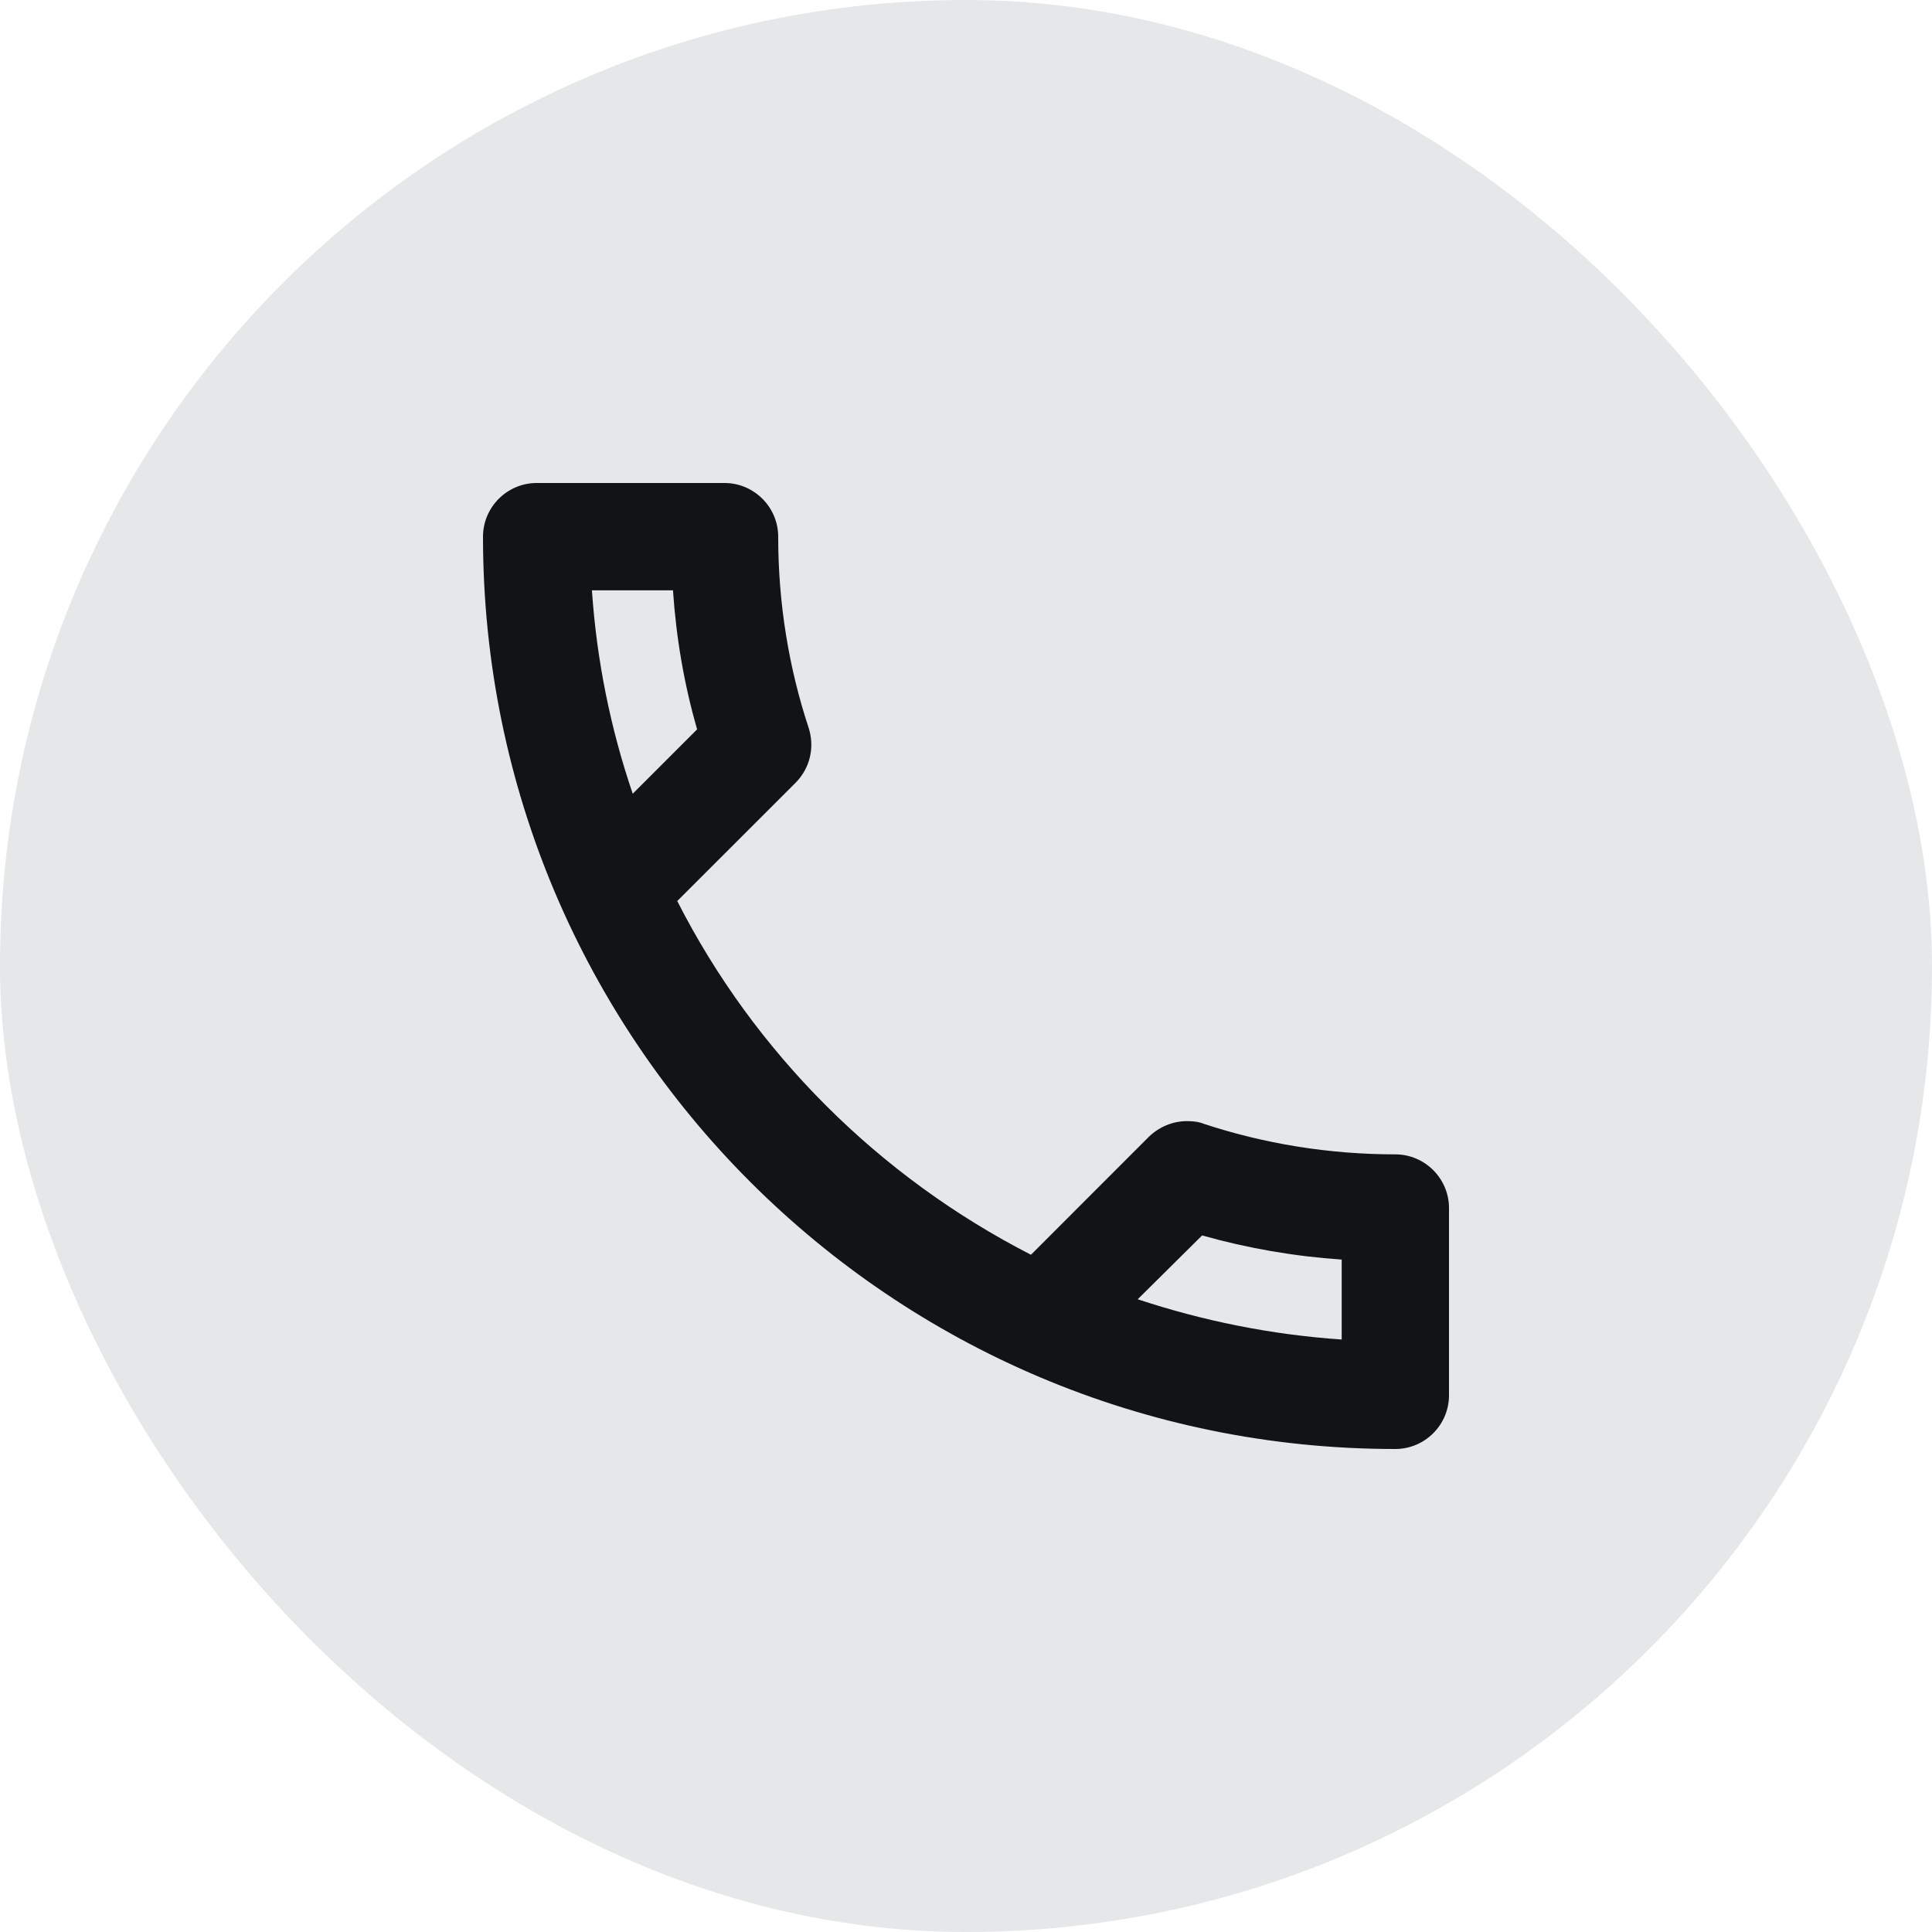
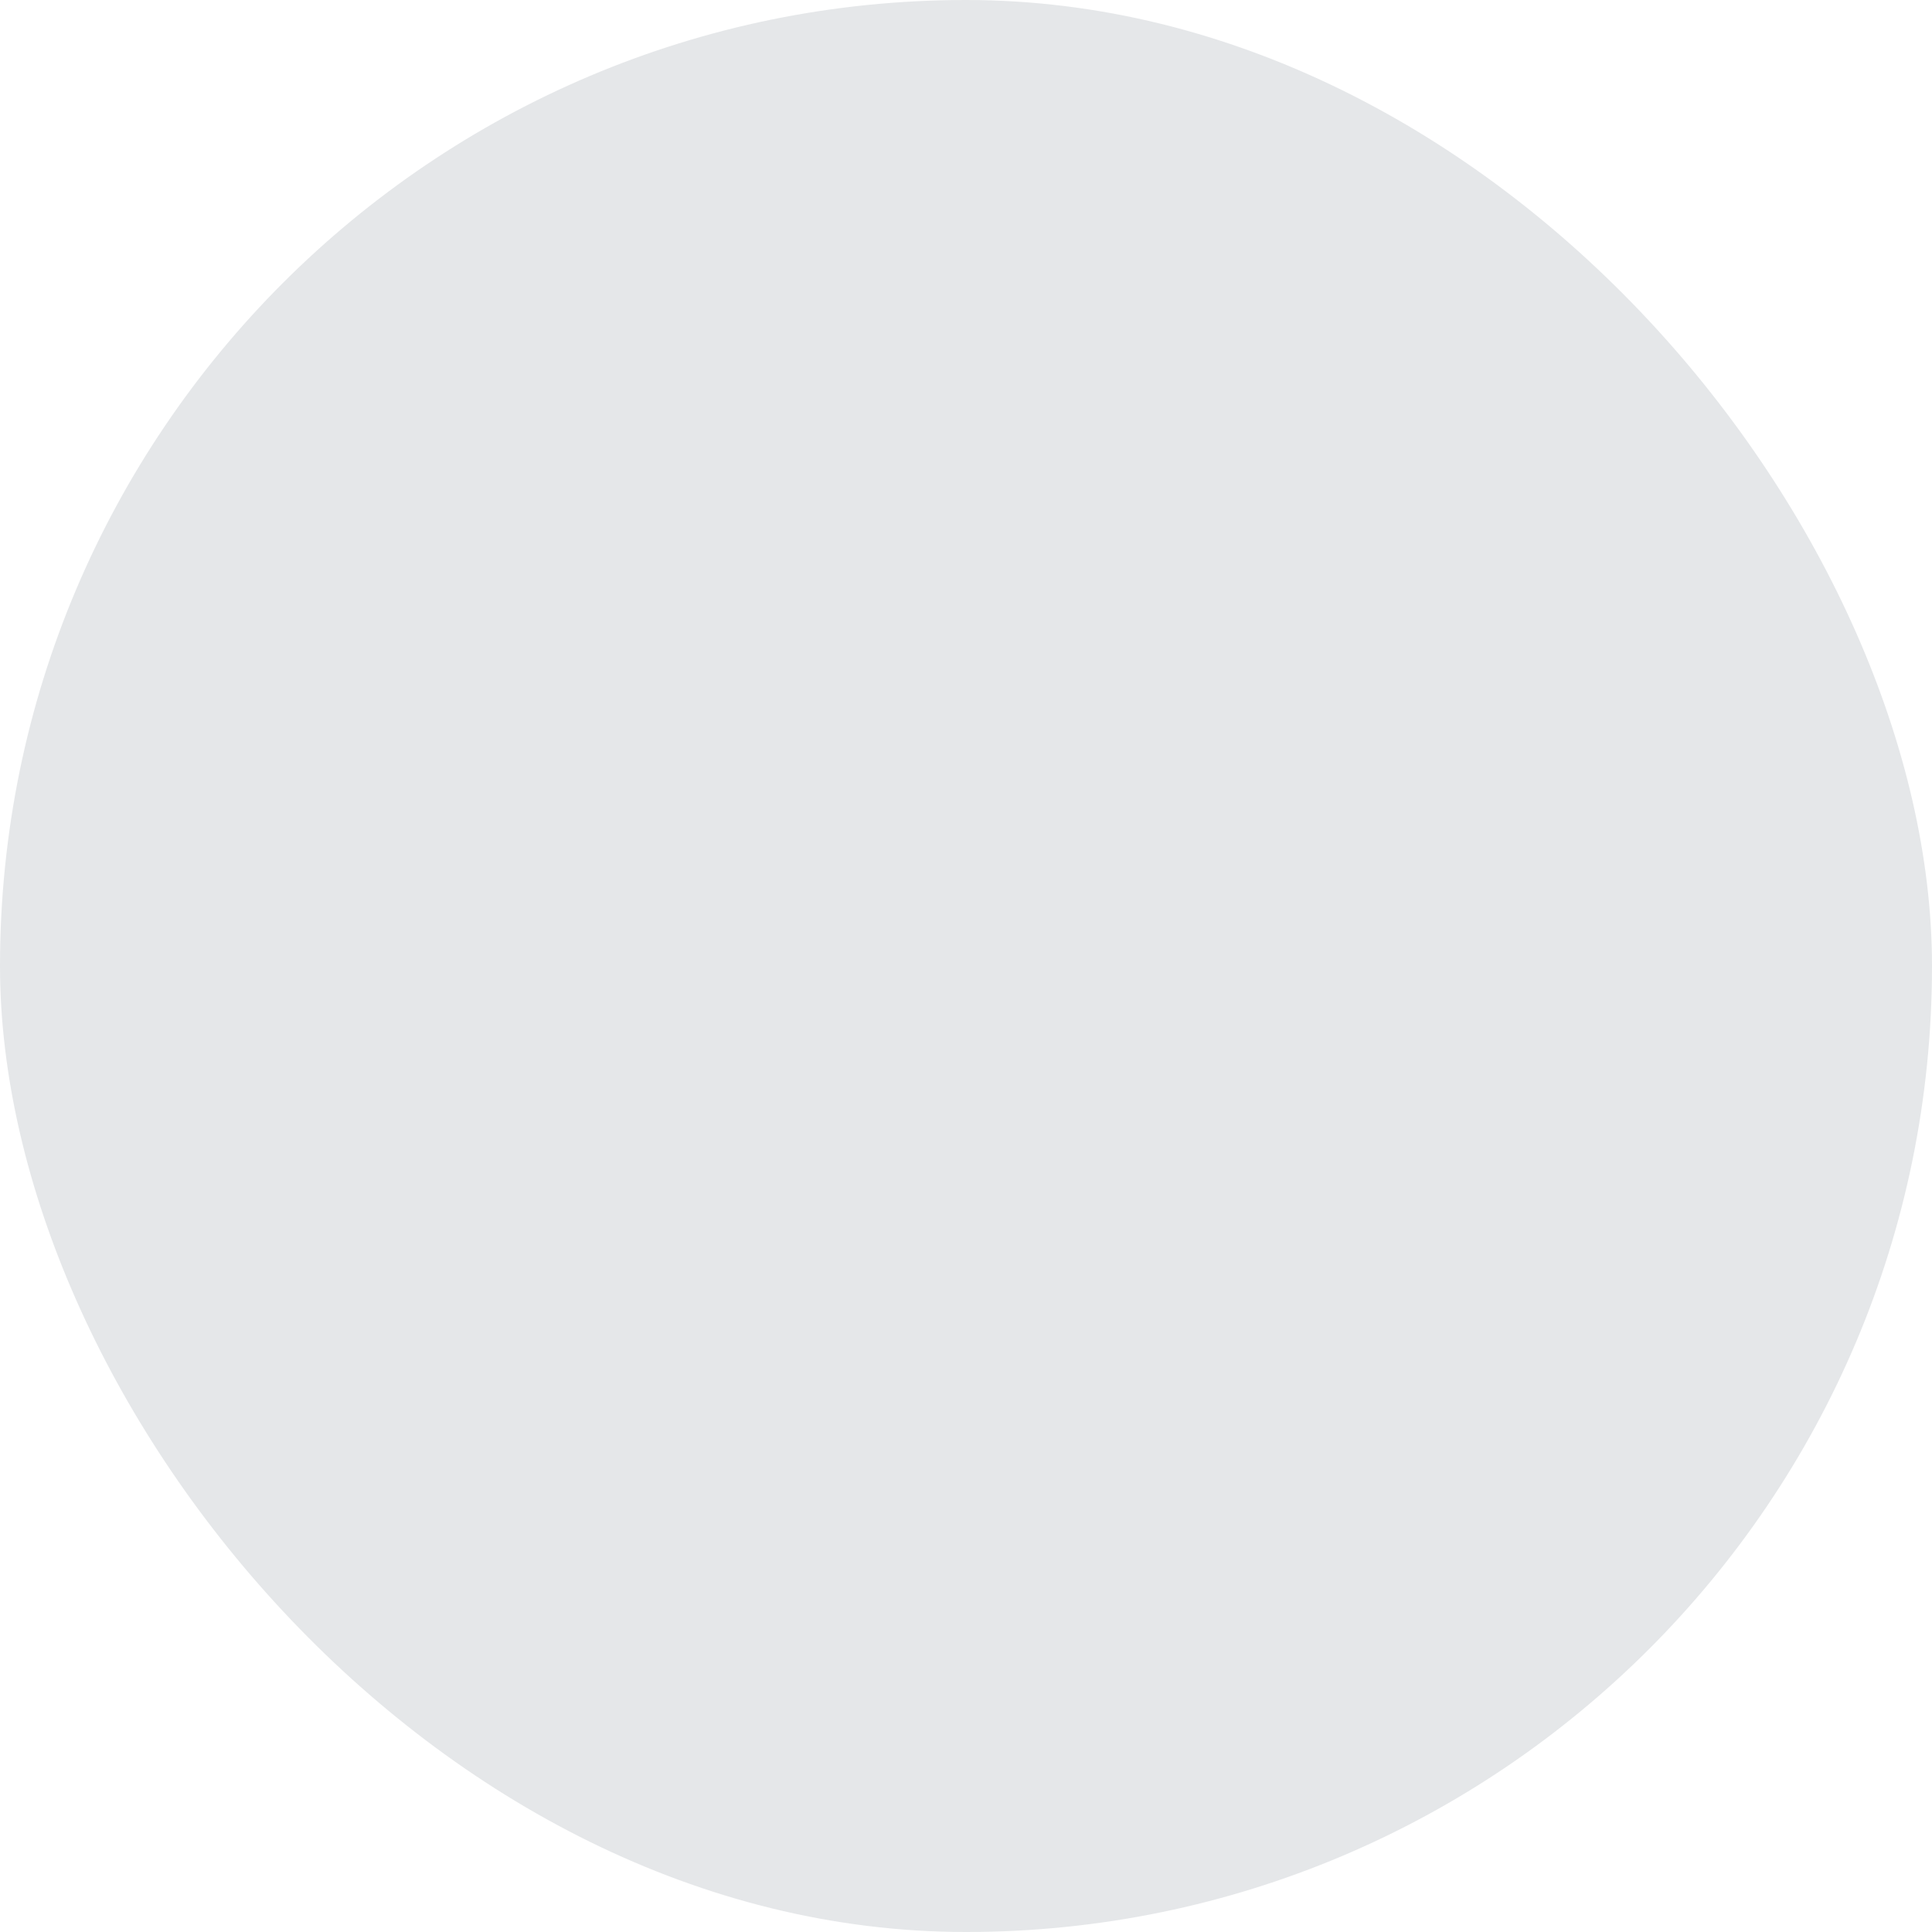
<svg xmlns="http://www.w3.org/2000/svg" width="24" height="24" viewBox="0 0 24 24" fill="none">
  <rect width="24" height="24" rx="12" fill="#E5E7E9" />
  <g clip-path="url(#clip0_792_78258)">
-     <path d="M8.36 7.333C8.4 7.927 8.5 8.507 8.66 9.06L7.86 9.86C7.587 9.06 7.413 8.213 7.353 7.333H8.36ZM14.933 15.347C15.5 15.507 16.08 15.607 16.667 15.647V16.64C15.787 16.58 14.94 16.407 14.133 16.14L14.933 15.347ZM9 6H6.667C6.3 6 6 6.3 6 6.667C6 12.927 11.073 18 17.333 18C17.7 18 18 17.7 18 17.333V15.007C18 14.64 17.7 14.34 17.333 14.34C16.507 14.34 15.7 14.207 14.953 13.96C14.887 13.933 14.813 13.927 14.747 13.927C14.573 13.927 14.407 13.993 14.273 14.12L12.807 15.587C10.92 14.62 9.373 13.08 8.413 11.193L9.88 9.727C10.067 9.54 10.12 9.28 10.047 9.047C9.8 8.3 9.667 7.5 9.667 6.667C9.667 6.3 9.367 6 9 6Z" fill="#111315" />
-   </g>
+     </g>
  <defs>
    <clipPath id="clip0_792_78258">
      <rect width="16" height="16" fill="white" transform="translate(4 4)" />
    </clipPath>
  </defs>
</svg>